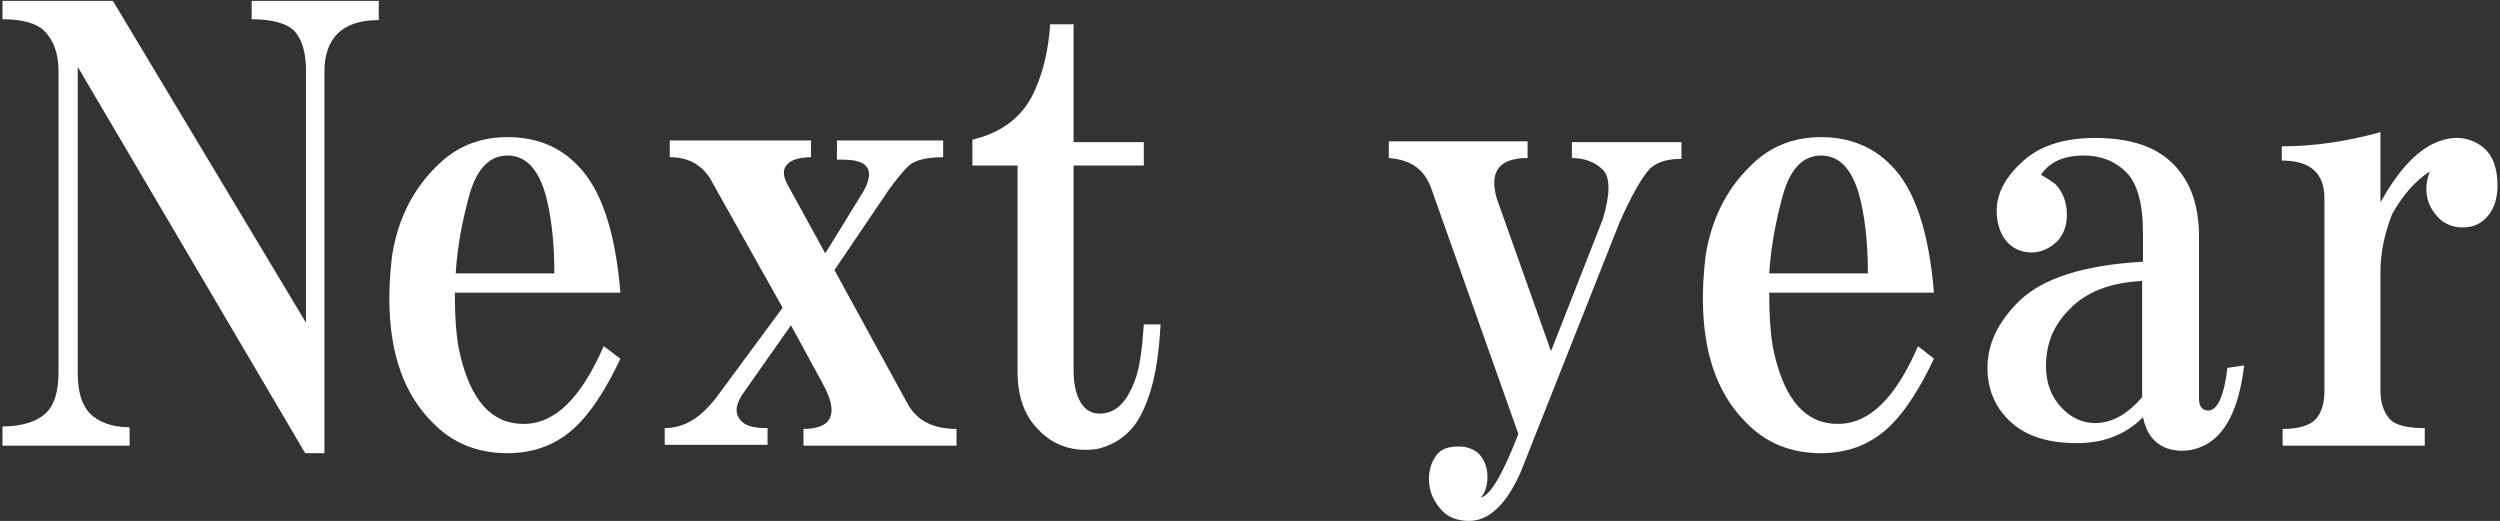
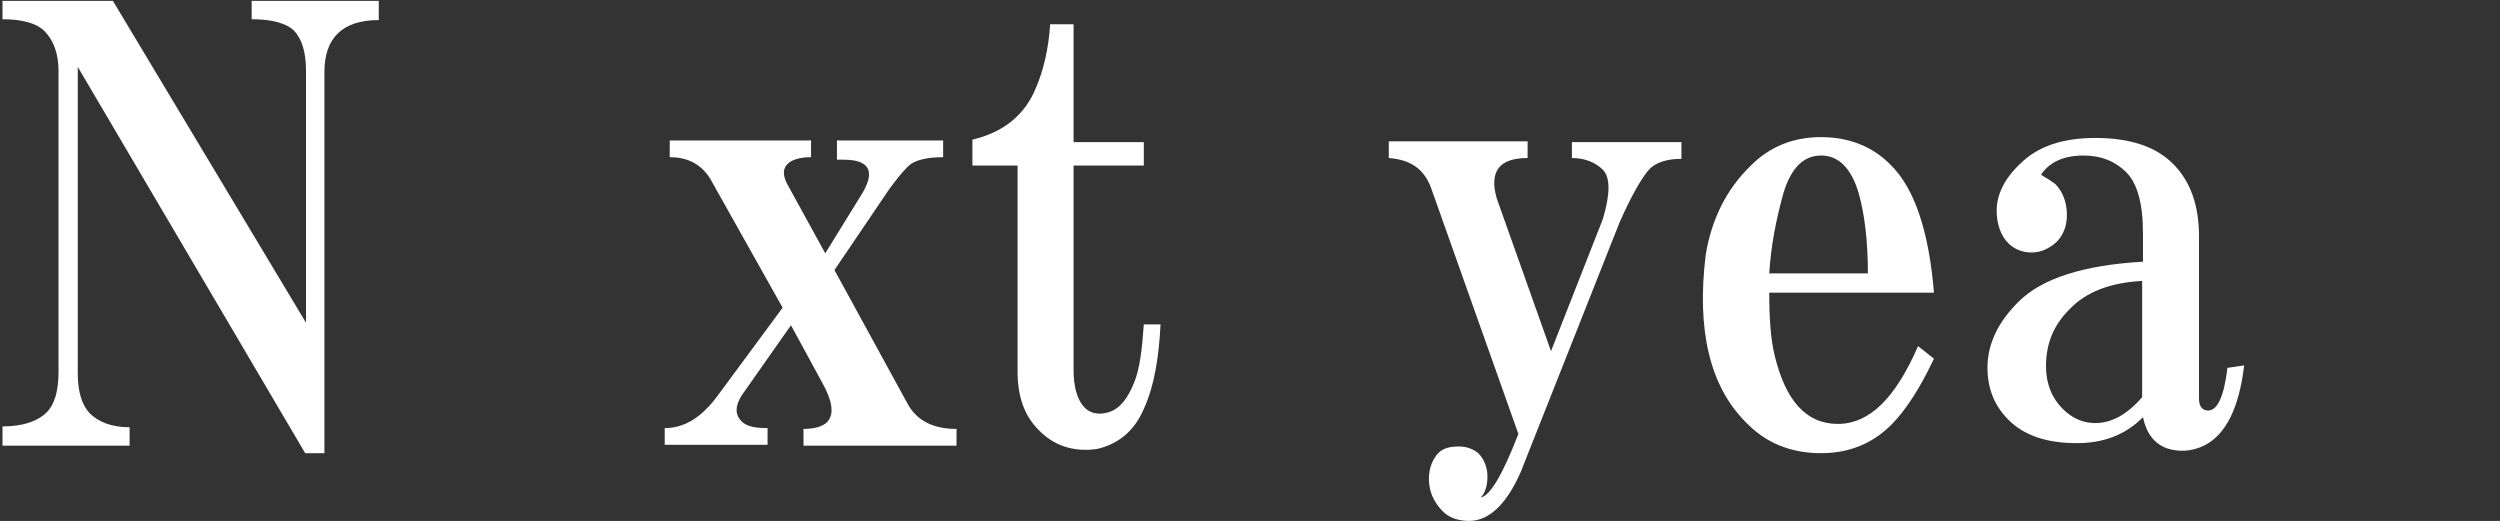
<svg xmlns="http://www.w3.org/2000/svg" version="1.1" id="レイヤー_1" x="0px" y="0px" viewBox="0 0 299 62.3" style="enable-background:new 0 0 299 62.3;" xml:space="preserve">
  <rect x="0" y="0" width="299" height="62.3" fill="#333333" stroke="none" />
  <style type="text/css">
	.st0{fill:#FFFFFF;}
</style>
  <path class="st0" d="M15.5,53.3H0.3V51c2.4,0,4.2-0.6,5.3-1.7C6.5,48.4,7,46.8,7,44.5v-36c0-2.1-0.6-3.7-1.7-4.8  c-0.9-0.9-2.6-1.4-5-1.4V0.1h13.2l23.1,38.5V8.5c0-2.3-0.5-3.8-1.4-4.8c-0.9-0.9-2.6-1.4-5.1-1.4V0.1h15.2v2.3  c-4.3,0-6.5,2.1-6.5,6.2v45.6h-2.3L9.3,8v36.6c0,2.3,0.5,3.8,1.4,4.8c1.1,1.1,2.7,1.7,4.8,1.7V53.3z" />
-   <path class="st0" d="M74.2,42.9c-1.7,3.6-3.4,6.2-5.1,7.9c-2.3,2.3-5.1,3.4-8.4,3.4c-3.6,0-6.6-1.2-9-3.7c-4.3-4.3-5.9-11-4.8-20  c0.7-4.3,2.5-7.9,5.4-10.7c2.3-2.3,5.1-3.4,8.4-3.4c3.4,0,6.2,1.1,8.4,3.4c2.8,2.8,4.5,7.9,5.1,15.2H54.4c0,3.2,0.2,5.6,0.6,7.3  c1.3,5.6,3.8,8.4,7.6,8.4c3.8,0,6.9-3.1,9.6-9.3L74.2,42.9z M66.3,32.7c0-3.9-0.4-7.1-1.1-9.6c-0.9-3-2.4-4.5-4.5-4.5  s-3.6,1.5-4.5,4.5c-0.9,3.2-1.5,6.4-1.7,9.6H66.3z" />
  <path class="st0" d="M108.5,48.2c1.1,2.1,3.1,3.1,5.9,3.1v2H96.1v-2c1.3,0,2.3-0.3,2.8-0.8c0.9-0.9,0.7-2.5-0.6-4.8l-3.7-6.8  l-5.9,8.4c-0.8,1.3-0.8,2.3,0,3.1c0.6,0.6,1.6,0.8,3.1,0.8v2H79.5v-2c2.3,0,4.3-1.2,6.2-3.7l7.9-10.7l-8.7-15.5  c-1.1-1.7-2.7-2.5-4.8-2.5v-2H97v2c-1.3,0-2.3,0.3-2.8,0.8c-0.6,0.6-0.6,1.4,0,2.5l4.5,8.2l4.5-7.3c1.5-2.6,0.7-3.9-2.3-3.9h-0.8  v-2.3h12.7v2c-2.1,0-3.5,0.4-4.2,1.1c-0.8,0.8-1.5,1.7-2.3,2.8l-6.5,9.6L108.5,48.2z" />
  <path class="st0" d="M121.7,19.8h-5.4v-3.1c3.8-0.9,6.3-3,7.6-6.2c0.9-2.1,1.5-4.6,1.7-7.6h2.8V17h8.4v2.8h-8.4v24.5  c0,1.9,0.4,3.3,1.1,4.2c0.7,0.9,1.8,1.2,3.1,0.8s2.3-1.6,3.1-3.7c0.6-1.5,0.9-3.8,1.1-6.8h2c-0.2,4.1-0.8,7.5-2,10.1  c-1.1,2.6-3,4.2-5.6,4.8c-2.8,0.4-5.2-0.4-7-2.3c-1.7-1.7-2.5-4-2.5-7C121.7,44.4,121.7,19.8,121.7,19.8z" />
  <path class="st0" d="M188.1,17h13v2c-1.7,0-2.9,0.4-3.7,1.1c-0.9,0.9-2.2,3.1-3.7,6.5l-11.8,29.8c-1.7,3.9-3.8,5.9-6.2,5.9  c-1.3,0-2.4-0.4-3.1-1.1c-1.1-1.1-1.7-2.4-1.7-3.9c0-1.3,0.4-2.3,1.1-3.1c0.6-0.6,1.4-0.8,2.5-0.8c0.9,0,1.7,0.3,2.3,0.8  c0.7,0.7,1.1,1.7,1.1,2.8s-0.3,2-0.8,2.5c1.1-0.2,2.6-2.7,4.5-7.6l-10.4-29.3c-0.8-2.3-2.4-3.5-5.1-3.7v-2h16.6v2  c-3.4,0-4.6,1.6-3.7,4.8l6.5,18.3l6.2-15.8c0.9-3,0.9-5,0-5.9s-2.2-1.4-3.7-1.4V17H188.1z" />
  <path class="st0" d="M231.3,42.9c-1.7,3.6-3.4,6.2-5.1,7.9c-2.3,2.3-5.1,3.4-8.4,3.4c-3.6,0-6.6-1.2-9-3.7c-4.3-4.3-5.9-11-4.8-20  c0.7-4.3,2.5-7.9,5.4-10.7c2.3-2.3,5.1-3.4,8.4-3.4s6.2,1.1,8.4,3.4c2.8,2.8,4.5,7.9,5.1,15.2h-19.7c0,3.2,0.2,5.6,0.6,7.3  c1.3,5.6,3.8,8.4,7.6,8.4s6.9-3.1,9.6-9.3L231.3,42.9z M223.4,32.7c0-3.9-0.4-7.1-1.1-9.6c-0.9-3-2.4-4.5-4.5-4.5s-3.6,1.5-4.5,4.5  c-0.9,3.2-1.5,6.4-1.7,9.6H223.4z" />
  <path class="st0" d="M268.4,43.7c-0.6,5.1-2.2,8.3-4.8,9.6c-1.5,0.7-3,0.8-4.5,0.3c-1.5-0.6-2.4-1.8-2.8-3.7  c-2.1,2.1-4.7,3.1-7.9,3.1c-3.6,0-6.3-0.9-8.2-2.8c-1.7-1.7-2.5-3.8-2.5-6.2c0-2.8,1.2-5.4,3.7-7.9c2.8-2.8,7.8-4.4,14.9-4.8v-3.4  c0-3.6-0.7-6-2-7.3c-1.3-1.3-3-2-5.1-2c-2.4,0-4.1,0.8-5.1,2.3c0.7,0.4,1.3,0.8,1.7,1.1c0.9,0.9,1.4,2.2,1.4,3.7  c0,1.3-0.4,2.3-1.1,3.1c-0.9,0.9-2,1.4-3.1,1.4s-2.1-0.4-2.8-1.1c-0.9-0.9-1.4-2.3-1.4-3.9c0-1.9,0.9-3.8,2.8-5.6  c2.1-2.1,5.1-3.1,9-3.1c4.1,0,7.2,1,9.3,3.1c2.1,2.1,3.1,5,3.1,8.7v19.4c0,0.9,0.4,1.4,1.1,1.4c1.1,0,1.9-1.7,2.3-5.1L268.4,43.7z   M256.2,33.6c-3.8,0.2-6.7,1.3-8.7,3.4c-1.9,1.9-2.8,4.1-2.8,6.8c0,2.1,0.7,3.8,2,5.1c1.1,1.1,2.4,1.7,3.9,1.7c1.9,0,3.8-1,5.6-3.1  V33.6z" />
-   <path class="st0" d="M290.2,53.3H273v-2c1.9,0,3.2-0.4,3.9-1.1c0.7-0.7,1.1-1.9,1.1-3.4V23.7c0-3-1.7-4.5-5.1-4.5v-1.7  c3.9,0,7.9-0.6,11.8-1.7v8.4c1.9-3.4,3.8-5.6,5.9-6.8c2.1-1.1,3.9-1.2,5.6-0.3c1.7,0.9,2.5,2.6,2.5,5.1c0,1.7-0.5,3-1.4,3.9  c-0.8,0.8-1.7,1.1-2.8,1.1s-2.1-0.4-2.8-1.1c-1.5-1.5-1.9-3.4-1.1-5.6c-1.7,1.1-3.2,2.8-4.5,5.1c-0.9,2.3-1.4,4.6-1.4,7v14.1  c0,1.5,0.4,2.6,1.1,3.4c0.7,0.8,2.2,1.1,4.2,1.1v2.1H290.2z" />
</svg>